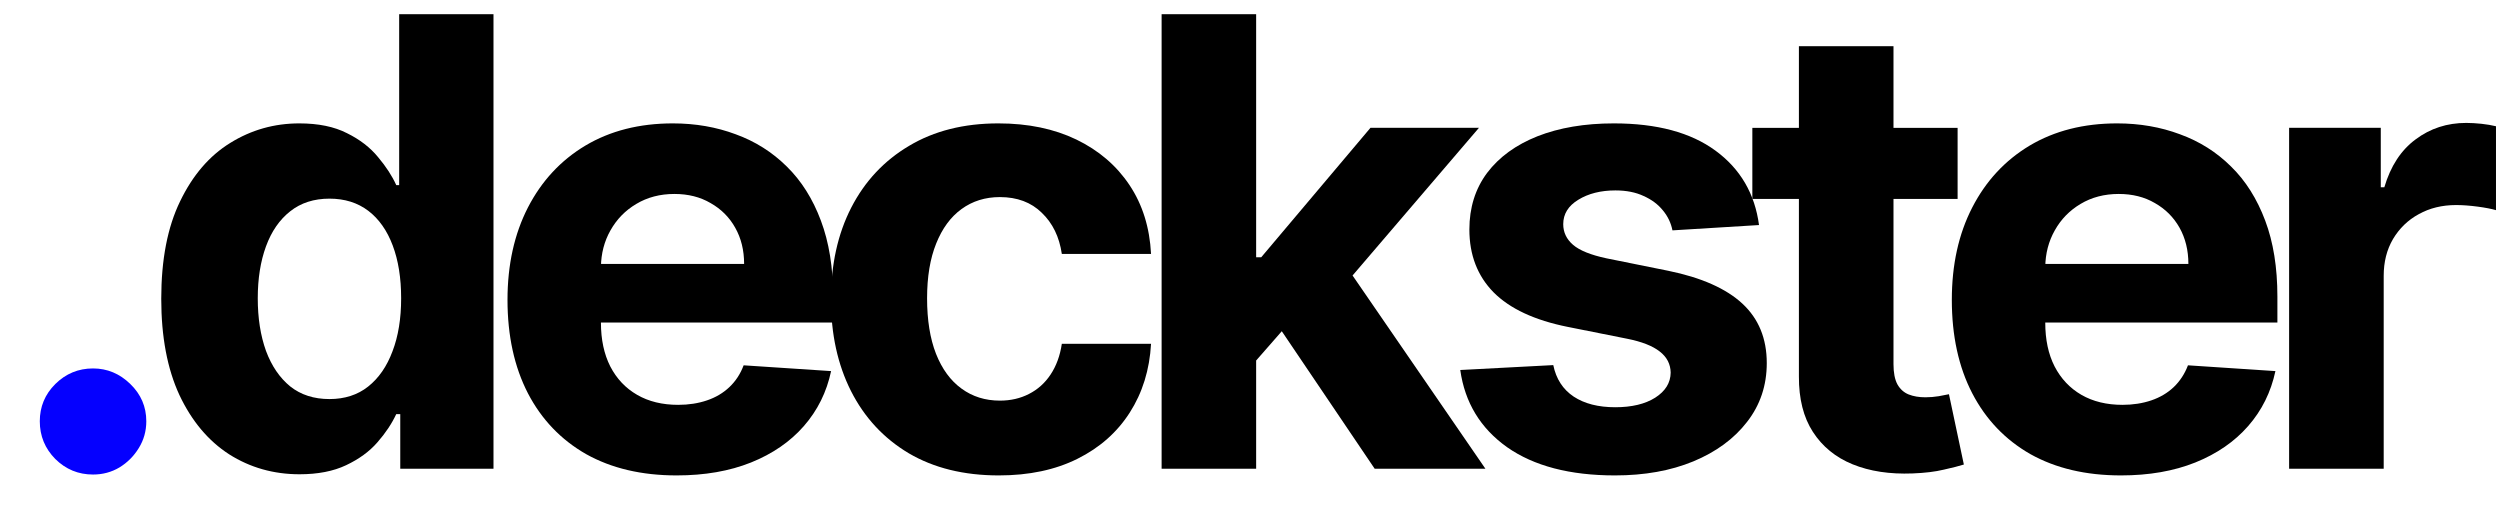
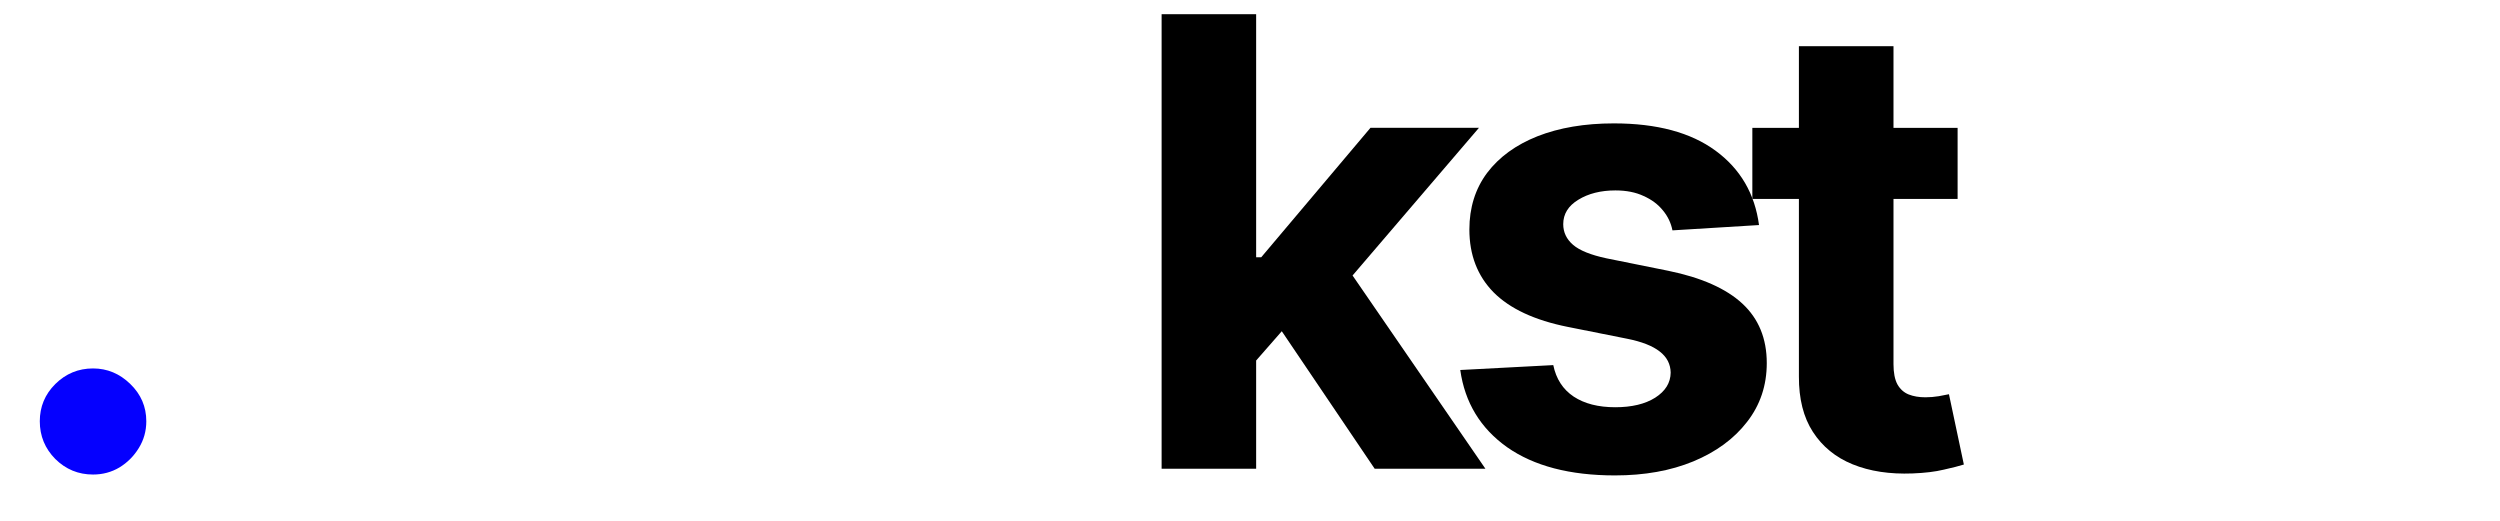
<svg xmlns="http://www.w3.org/2000/svg" width="48" height="10" viewBox="0 0 48 10" fill="none">
-   <path d="M43.951 9V2.454H45.711V3.596H45.779C45.899 3.19 46.099 2.883 46.38 2.676C46.661 2.465 46.985 2.36 47.352 2.36C47.443 2.36 47.541 2.366 47.646 2.377C47.751 2.389 47.843 2.404 47.923 2.424V4.035C47.837 4.01 47.72 3.987 47.569 3.967C47.419 3.947 47.281 3.937 47.156 3.937C46.889 3.937 46.65 3.995 46.44 4.112C46.232 4.225 46.068 4.385 45.946 4.589C45.826 4.794 45.767 5.029 45.767 5.296V9H43.951Z" fill="black" />
-   <path d="M40.722 9.128C40.048 9.128 39.469 8.991 38.983 8.719C38.5 8.443 38.128 8.054 37.867 7.551C37.605 7.045 37.475 6.447 37.475 5.757C37.475 5.084 37.605 4.493 37.867 3.984C38.128 3.476 38.496 3.079 38.97 2.795C39.448 2.511 40.007 2.369 40.649 2.369C41.081 2.369 41.483 2.439 41.855 2.578C42.23 2.714 42.557 2.92 42.835 3.196C43.117 3.471 43.335 3.818 43.492 4.236C43.648 4.65 43.726 5.136 43.726 5.693V6.192H38.199V5.067H42.017C42.017 4.805 41.96 4.574 41.847 4.372C41.733 4.17 41.575 4.013 41.374 3.899C41.175 3.782 40.943 3.724 40.679 3.724C40.404 3.724 40.159 3.788 39.946 3.916C39.736 4.041 39.571 4.21 39.452 4.423C39.333 4.633 39.272 4.868 39.269 5.126V6.196C39.269 6.52 39.328 6.8 39.448 7.035C39.57 7.271 39.742 7.453 39.963 7.581C40.185 7.709 40.448 7.773 40.752 7.773C40.953 7.773 41.138 7.744 41.306 7.687C41.473 7.63 41.617 7.545 41.736 7.432C41.855 7.318 41.946 7.179 42.009 7.014L43.688 7.125C43.602 7.528 43.428 7.88 43.163 8.182C42.902 8.48 42.564 8.713 42.149 8.88C41.737 9.045 41.261 9.128 40.722 9.128Z" fill="black" />
  <path d="M37.586 2.455V3.819H33.645V2.455H37.586ZM34.539 0.887H36.355V6.989C36.355 7.157 36.38 7.287 36.431 7.381C36.483 7.472 36.554 7.536 36.645 7.573C36.738 7.61 36.846 7.628 36.968 7.628C37.054 7.628 37.139 7.621 37.224 7.607C37.309 7.59 37.375 7.577 37.42 7.569L37.706 8.919C37.615 8.948 37.487 8.98 37.322 9.017C37.157 9.057 36.957 9.081 36.721 9.09C36.284 9.107 35.9 9.049 35.571 8.915C35.244 8.782 34.99 8.574 34.808 8.293C34.626 8.012 34.537 7.657 34.539 7.228V0.887Z" fill="black" />
  <path d="M33.773 4.321L32.111 4.423C32.083 4.281 32.022 4.153 31.928 4.04C31.834 3.923 31.71 3.831 31.557 3.763C31.406 3.692 31.226 3.656 31.016 3.656C30.735 3.656 30.497 3.716 30.304 3.835C30.111 3.952 30.014 4.108 30.014 4.304C30.014 4.46 30.077 4.592 30.202 4.7C30.327 4.808 30.541 4.895 30.845 4.96L32.03 5.199C32.666 5.329 33.141 5.54 33.453 5.829C33.766 6.119 33.922 6.5 33.922 6.971C33.922 7.4 33.796 7.777 33.543 8.101C33.293 8.425 32.949 8.677 32.511 8.859C32.077 9.038 31.576 9.128 31.007 9.128C30.141 9.128 29.451 8.947 28.936 8.586C28.425 8.223 28.125 7.729 28.037 7.104L29.823 7.01C29.877 7.274 30.007 7.476 30.215 7.615C30.422 7.751 30.688 7.819 31.012 7.819C31.33 7.819 31.585 7.758 31.779 7.636C31.975 7.511 32.074 7.351 32.077 7.155C32.074 6.99 32.004 6.855 31.868 6.75C31.732 6.642 31.521 6.559 31.237 6.503L30.104 6.277C29.465 6.149 28.989 5.927 28.676 5.612C28.367 5.297 28.212 4.895 28.212 4.406C28.212 3.986 28.326 3.623 28.553 3.319C28.783 3.015 29.105 2.781 29.52 2.616C29.938 2.452 30.426 2.369 30.986 2.369C31.813 2.369 32.463 2.544 32.938 2.893C33.415 3.243 33.693 3.719 33.773 4.321Z" fill="black" />
  <path d="M23.948 7.116L23.952 4.939H24.216L26.313 2.454H28.396L25.58 5.744H25.149L23.948 7.116ZM22.303 9V0.272H24.118V9H22.303ZM26.394 9L24.468 6.149L25.678 4.866L28.52 9H26.394Z" fill="black" />
-   <path d="M19.177 9.128C18.506 9.128 17.93 8.986 17.447 8.702C16.966 8.415 16.597 8.017 16.339 7.508C16.083 7 15.955 6.415 15.955 5.753C15.955 5.082 16.084 4.494 16.343 3.988C16.604 3.48 16.975 3.084 17.455 2.8C17.935 2.513 18.506 2.369 19.168 2.369C19.739 2.369 20.239 2.473 20.668 2.68C21.097 2.888 21.437 3.179 21.687 3.554C21.937 3.929 22.074 4.369 22.1 4.875H20.387C20.339 4.548 20.211 4.285 20.003 4.086C19.799 3.885 19.53 3.784 19.198 3.784C18.917 3.784 18.671 3.861 18.461 4.014C18.253 4.165 18.091 4.385 17.975 4.675C17.858 4.964 17.8 5.315 17.8 5.727C17.8 6.145 17.857 6.5 17.971 6.792C18.087 7.085 18.25 7.308 18.461 7.461C18.671 7.615 18.917 7.692 19.198 7.692C19.405 7.692 19.591 7.649 19.756 7.564C19.924 7.479 20.062 7.355 20.17 7.193C20.28 7.028 20.353 6.831 20.387 6.601H22.1C22.072 7.101 21.935 7.541 21.691 7.922C21.449 8.3 21.116 8.595 20.689 8.808C20.263 9.021 19.759 9.128 19.177 9.128Z" fill="black" />
-   <path d="M12.991 9.128C12.318 9.128 11.739 8.991 11.253 8.719C10.77 8.443 10.398 8.054 10.136 7.551C9.875 7.045 9.744 6.447 9.744 5.757C9.744 5.084 9.875 4.493 10.136 3.984C10.398 3.476 10.765 3.079 11.24 2.795C11.717 2.511 12.277 2.369 12.919 2.369C13.351 2.369 13.753 2.439 14.125 2.578C14.5 2.714 14.826 2.92 15.105 3.196C15.386 3.471 15.605 3.818 15.761 4.236C15.917 4.65 15.996 5.136 15.996 5.693V6.192H10.469V5.067H14.287C14.287 4.805 14.23 4.574 14.116 4.372C14.003 4.17 13.845 4.013 13.643 3.899C13.444 3.782 13.213 3.724 12.949 3.724C12.673 3.724 12.429 3.788 12.216 3.916C12.005 4.041 11.841 4.21 11.721 4.423C11.602 4.633 11.541 4.868 11.538 5.126V6.196C11.538 6.52 11.598 6.8 11.717 7.035C11.839 7.271 12.011 7.453 12.233 7.581C12.454 7.709 12.717 7.773 13.021 7.773C13.223 7.773 13.408 7.744 13.575 7.687C13.743 7.63 13.886 7.545 14.005 7.432C14.125 7.318 14.216 7.179 14.278 7.014L15.957 7.125C15.872 7.528 15.697 7.88 15.433 8.182C15.172 8.48 14.834 8.713 14.419 8.88C14.007 9.045 13.531 9.128 12.991 9.128Z" fill="black" />
-   <path d="M5.751 9.106C5.253 9.106 4.803 8.978 4.4 8.723C3.999 8.464 3.681 8.085 3.445 7.585C3.212 7.082 3.096 6.466 3.096 5.736C3.096 4.986 3.216 4.362 3.458 3.865C3.699 3.365 4.02 2.991 4.421 2.744C4.824 2.494 5.266 2.369 5.746 2.369C6.113 2.369 6.418 2.432 6.662 2.557C6.91 2.679 7.108 2.832 7.259 3.017C7.412 3.199 7.529 3.378 7.608 3.554H7.664V0.272H9.475V9H7.685V7.951H7.608C7.523 8.133 7.403 8.314 7.246 8.493C7.093 8.669 6.893 8.815 6.645 8.932C6.401 9.048 6.103 9.106 5.751 9.106ZM6.326 7.662C6.618 7.662 6.866 7.582 7.067 7.423C7.272 7.261 7.428 7.035 7.536 6.745C7.647 6.456 7.702 6.116 7.702 5.727C7.702 5.338 7.648 5 7.54 4.713C7.432 4.426 7.276 4.204 7.072 4.048C6.867 3.892 6.618 3.814 6.326 3.814C6.028 3.814 5.776 3.895 5.572 4.057C5.367 4.218 5.212 4.443 5.107 4.73C5.002 5.017 4.949 5.349 4.949 5.727C4.949 6.108 5.002 6.444 5.107 6.737C5.215 7.027 5.37 7.254 5.572 7.419C5.776 7.581 6.028 7.662 6.326 7.662Z" fill="black" />
  <path d="M1.786 9.111C1.505 9.111 1.264 9.012 1.062 8.813C0.863 8.611 0.764 8.37 0.764 8.088C0.764 7.81 0.863 7.571 1.062 7.373C1.264 7.174 1.505 7.074 1.786 7.074C2.059 7.074 2.298 7.174 2.502 7.373C2.707 7.571 2.809 7.81 2.809 8.088C2.809 8.276 2.761 8.448 2.664 8.604C2.57 8.757 2.447 8.881 2.293 8.975C2.14 9.066 1.971 9.111 1.786 9.111Z" fill="#0500FF" />
</svg>